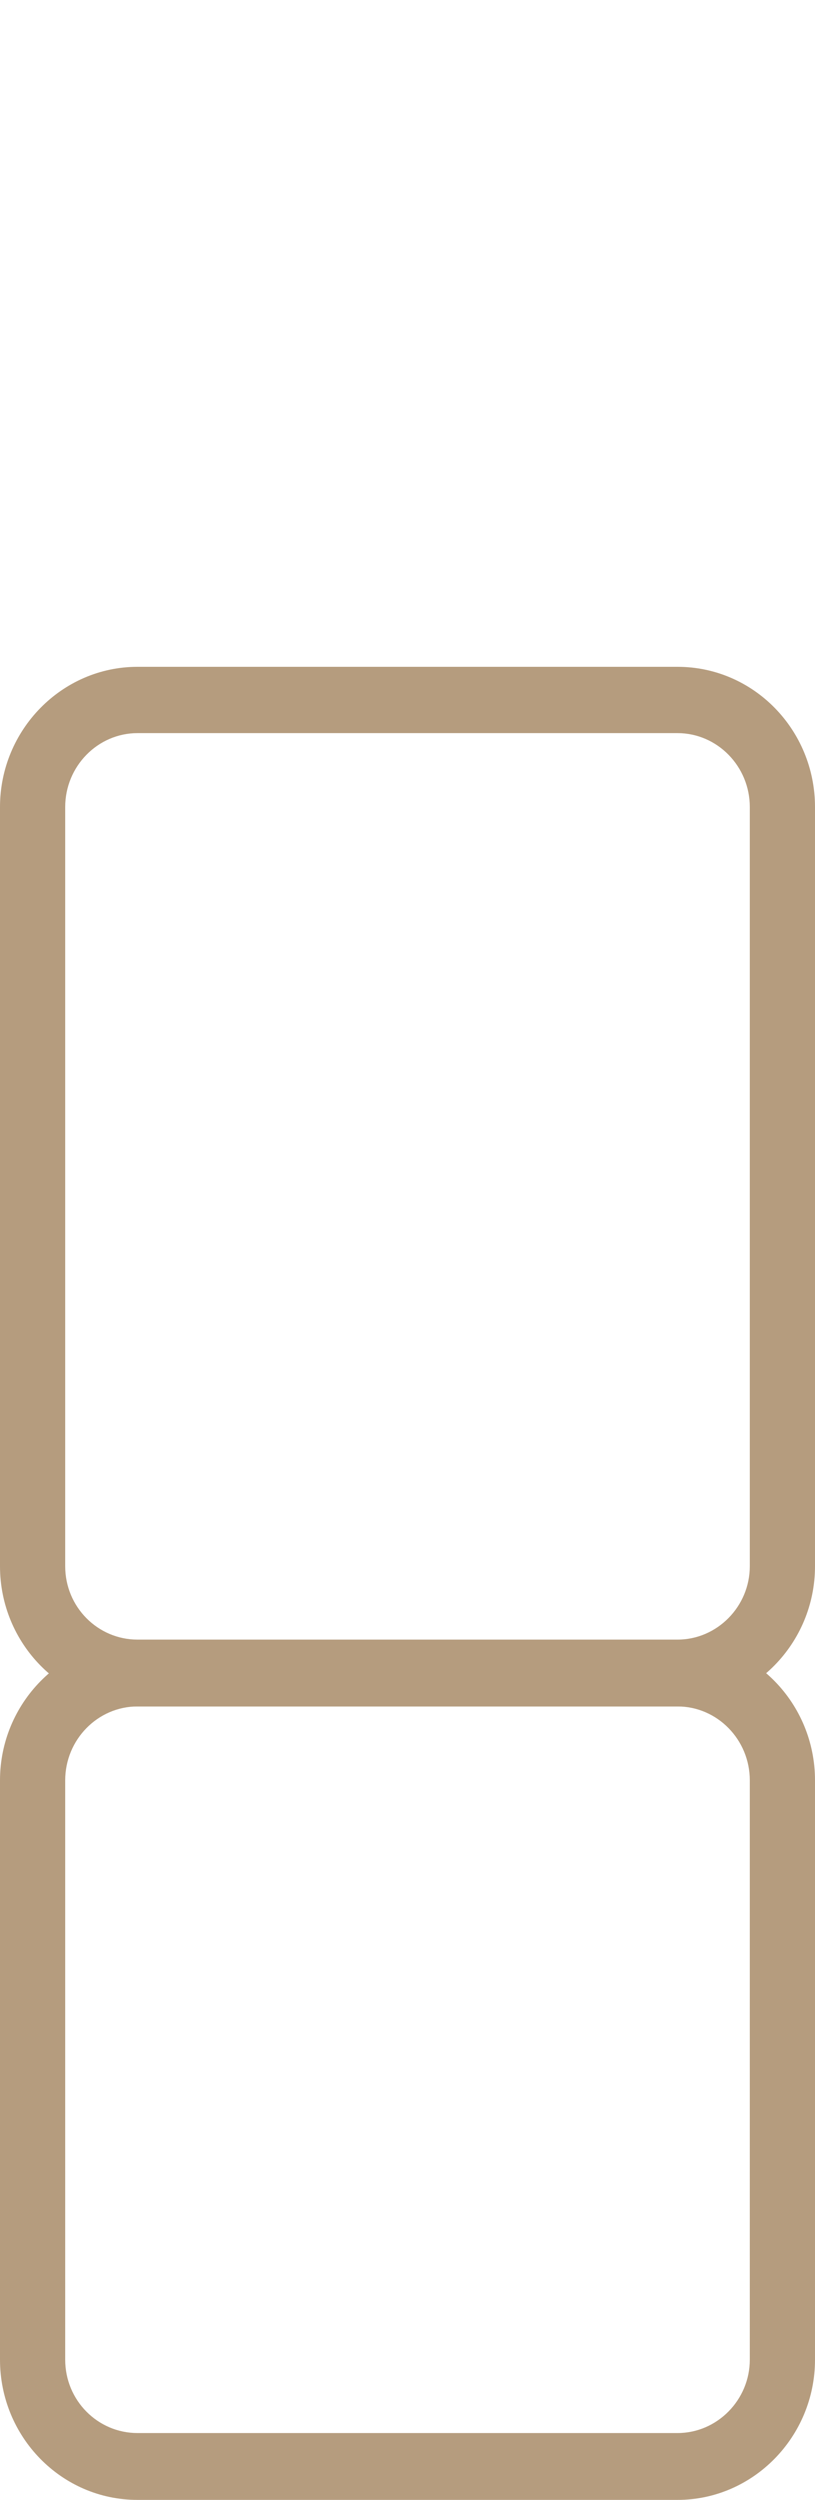
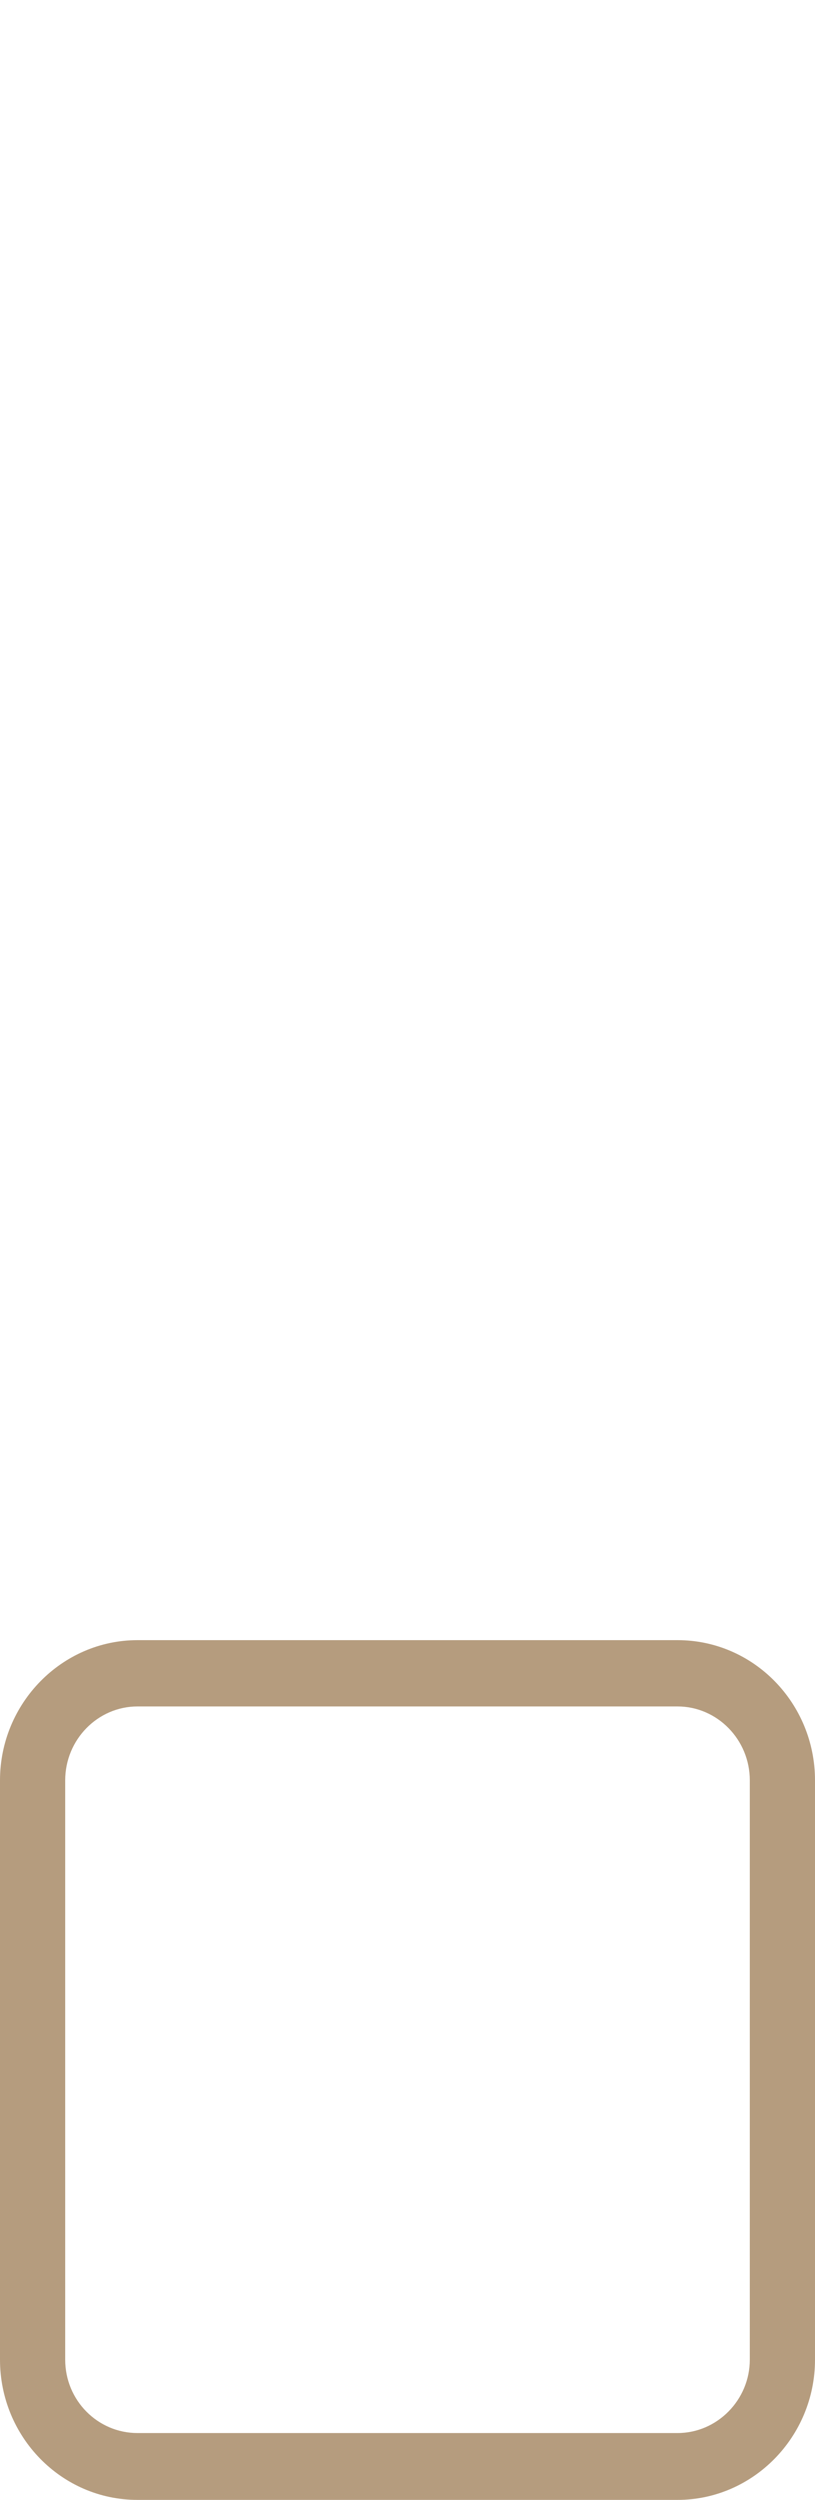
<svg xmlns="http://www.w3.org/2000/svg" id="Calque_2" width="15" height="46" viewBox="0 0 15 46">
  <defs>
    <style>.cls-1{fill:none;}.cls-2{fill:#b59c7e;}</style>
  </defs>
  <g id="Calque_1-2">
    <g>
      <g>
        <path class="cls-2" d="M12.47,46H2.53c-1.4,0-2.53-1.16-2.53-2.58v-10.66c0-1.42,1.14-2.58,2.53-2.58H12.47c1.4,0,2.53,1.16,2.53,2.58v10.66c0,1.42-1.14,2.58-2.53,2.58ZM2.53,31.4c-.73,0-1.33,.61-1.33,1.36v10.66c0,.75,.6,1.35,1.33,1.35H12.47c.73,0,1.33-.61,1.33-1.35v-10.66c0-.75-.6-1.36-1.33-1.36H2.53Z" />
-         <path class="cls-2" d="M12.47,31.4H2.53c-1.4,0-2.53-1.16-2.53-2.58V14.85c0-1.42,1.14-2.58,2.53-2.58H12.47c1.4,0,2.53,1.16,2.53,2.58v13.97c0,1.42-1.14,2.58-2.53,2.58ZM2.53,13.49c-.73,0-1.33,.61-1.33,1.36v13.97c0,.75,.6,1.35,1.33,1.35H12.47c.73,0,1.33-.61,1.33-1.35V14.85c0-.75-.6-1.36-1.33-1.36H2.53Z" />
      </g>
-       <rect class="cls-1" width="15" height="46" />
    </g>
  </g>
</svg>